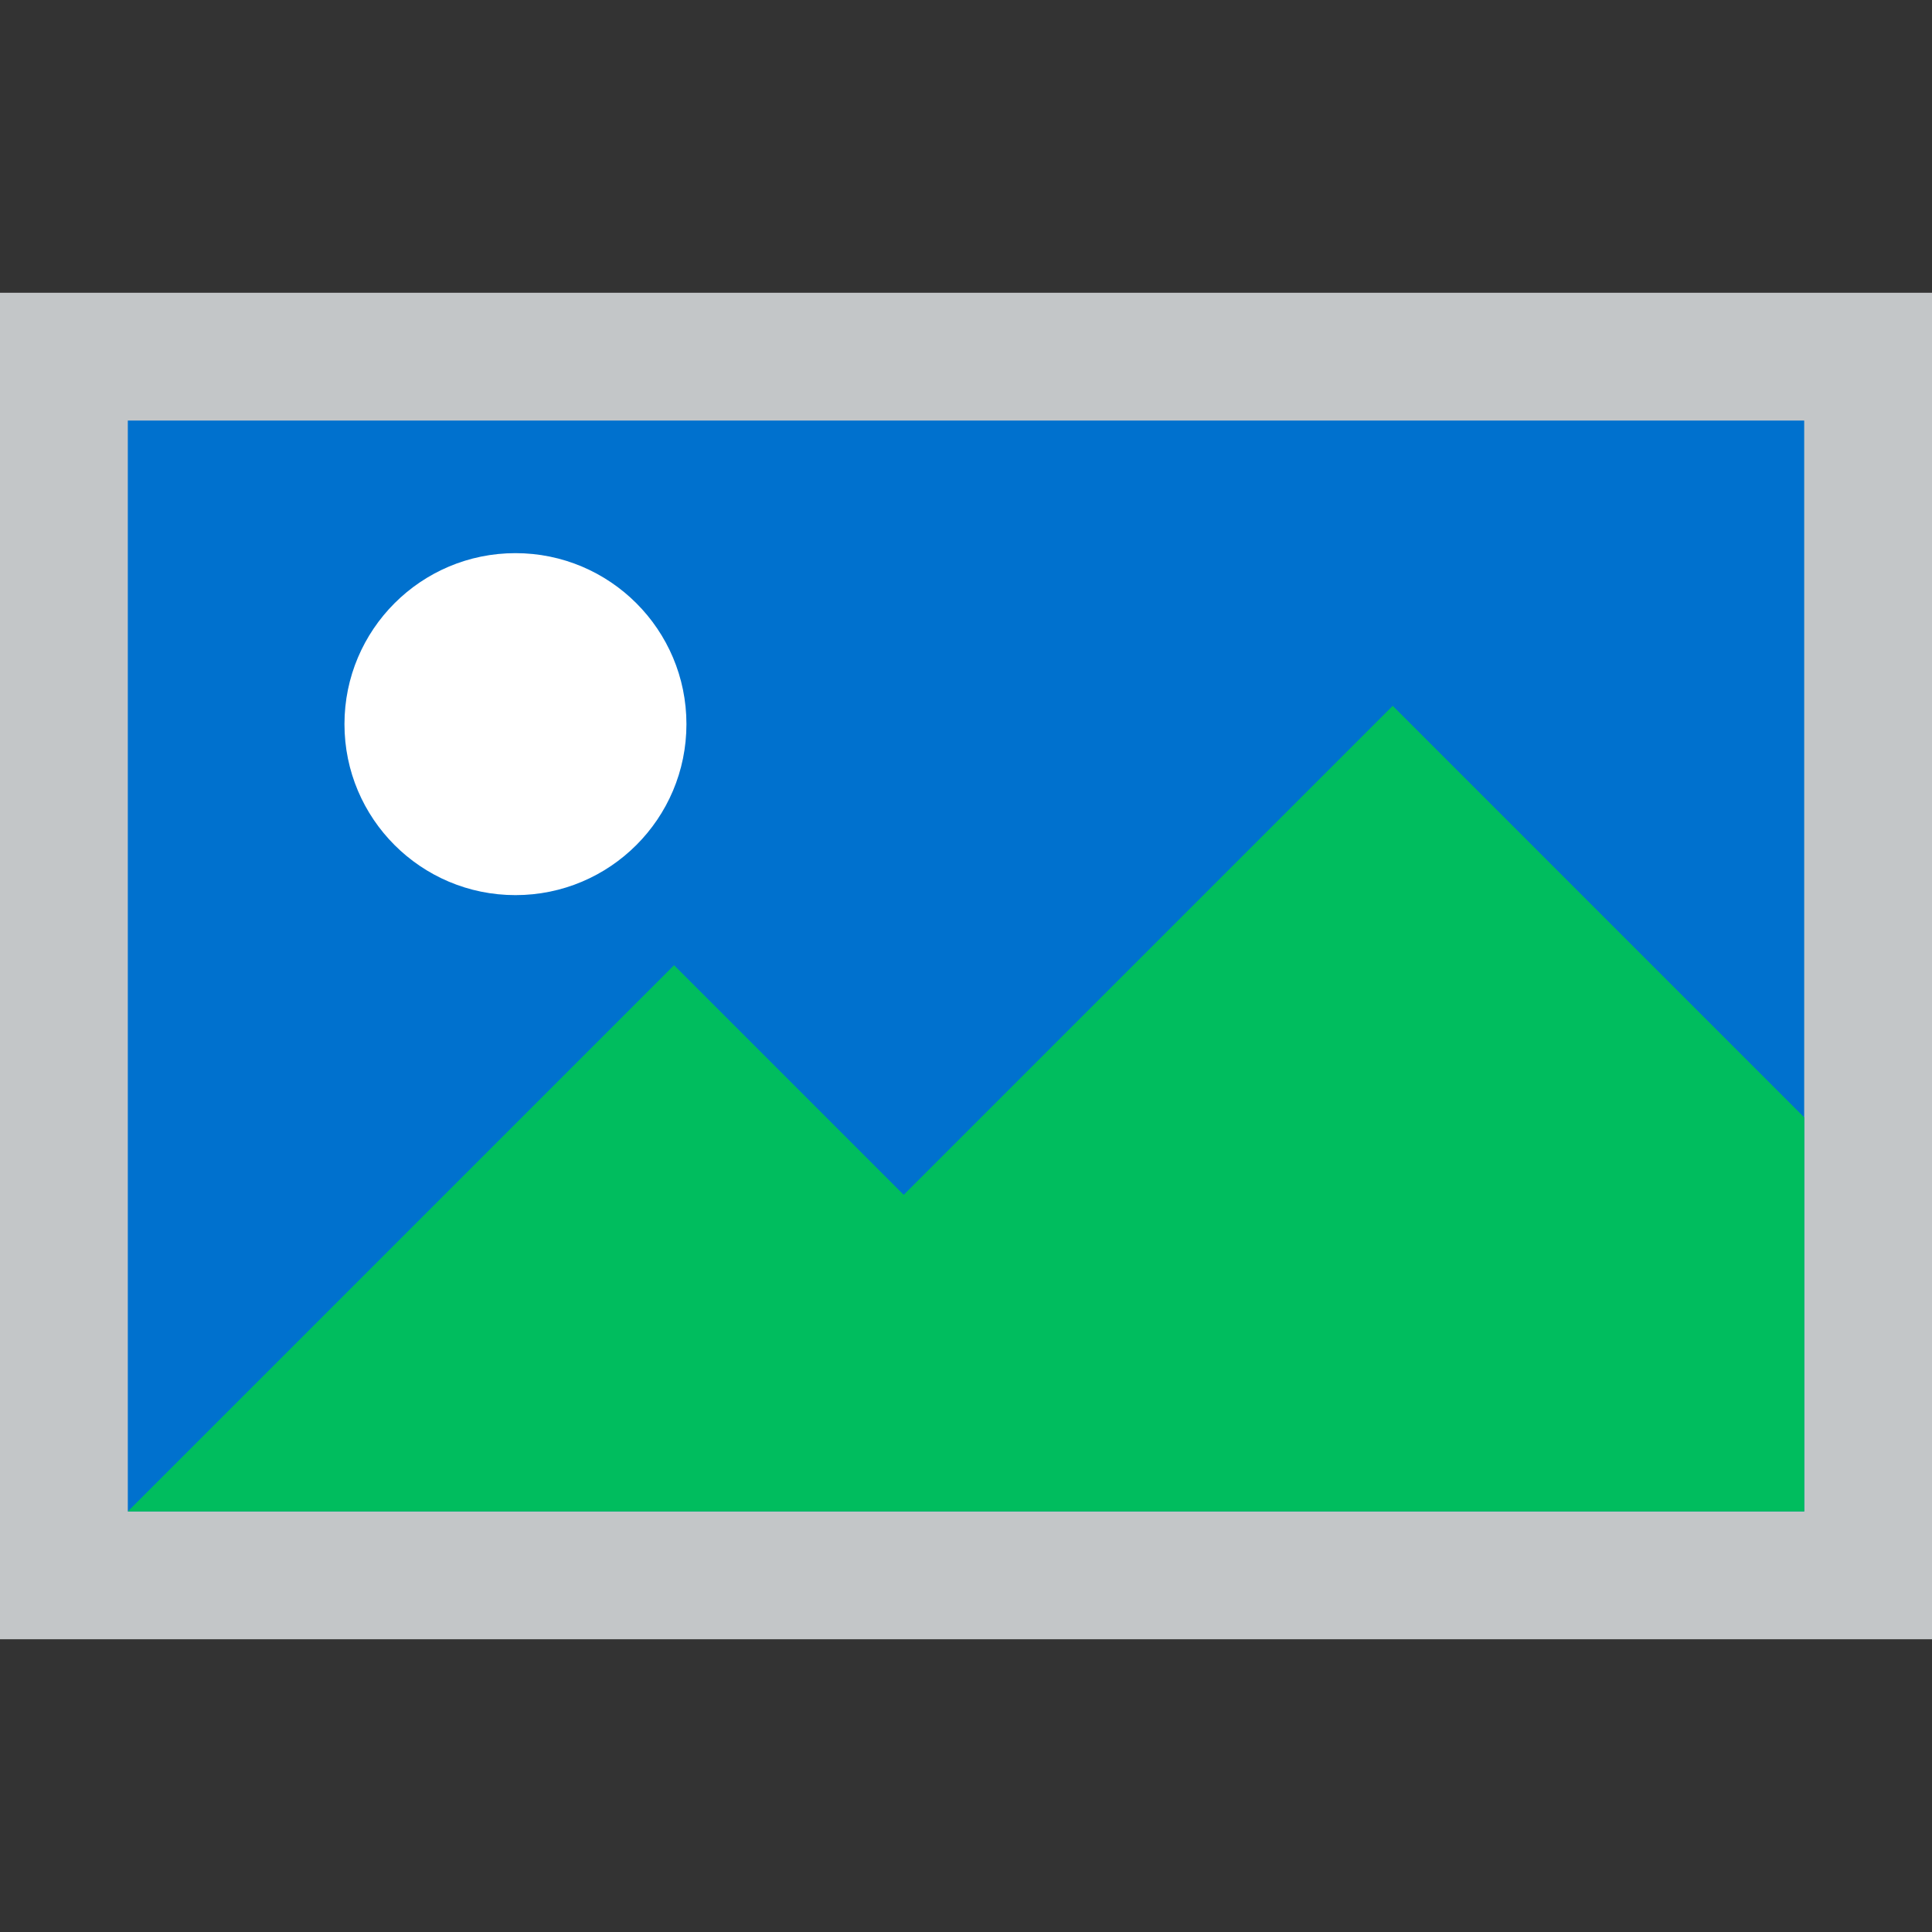
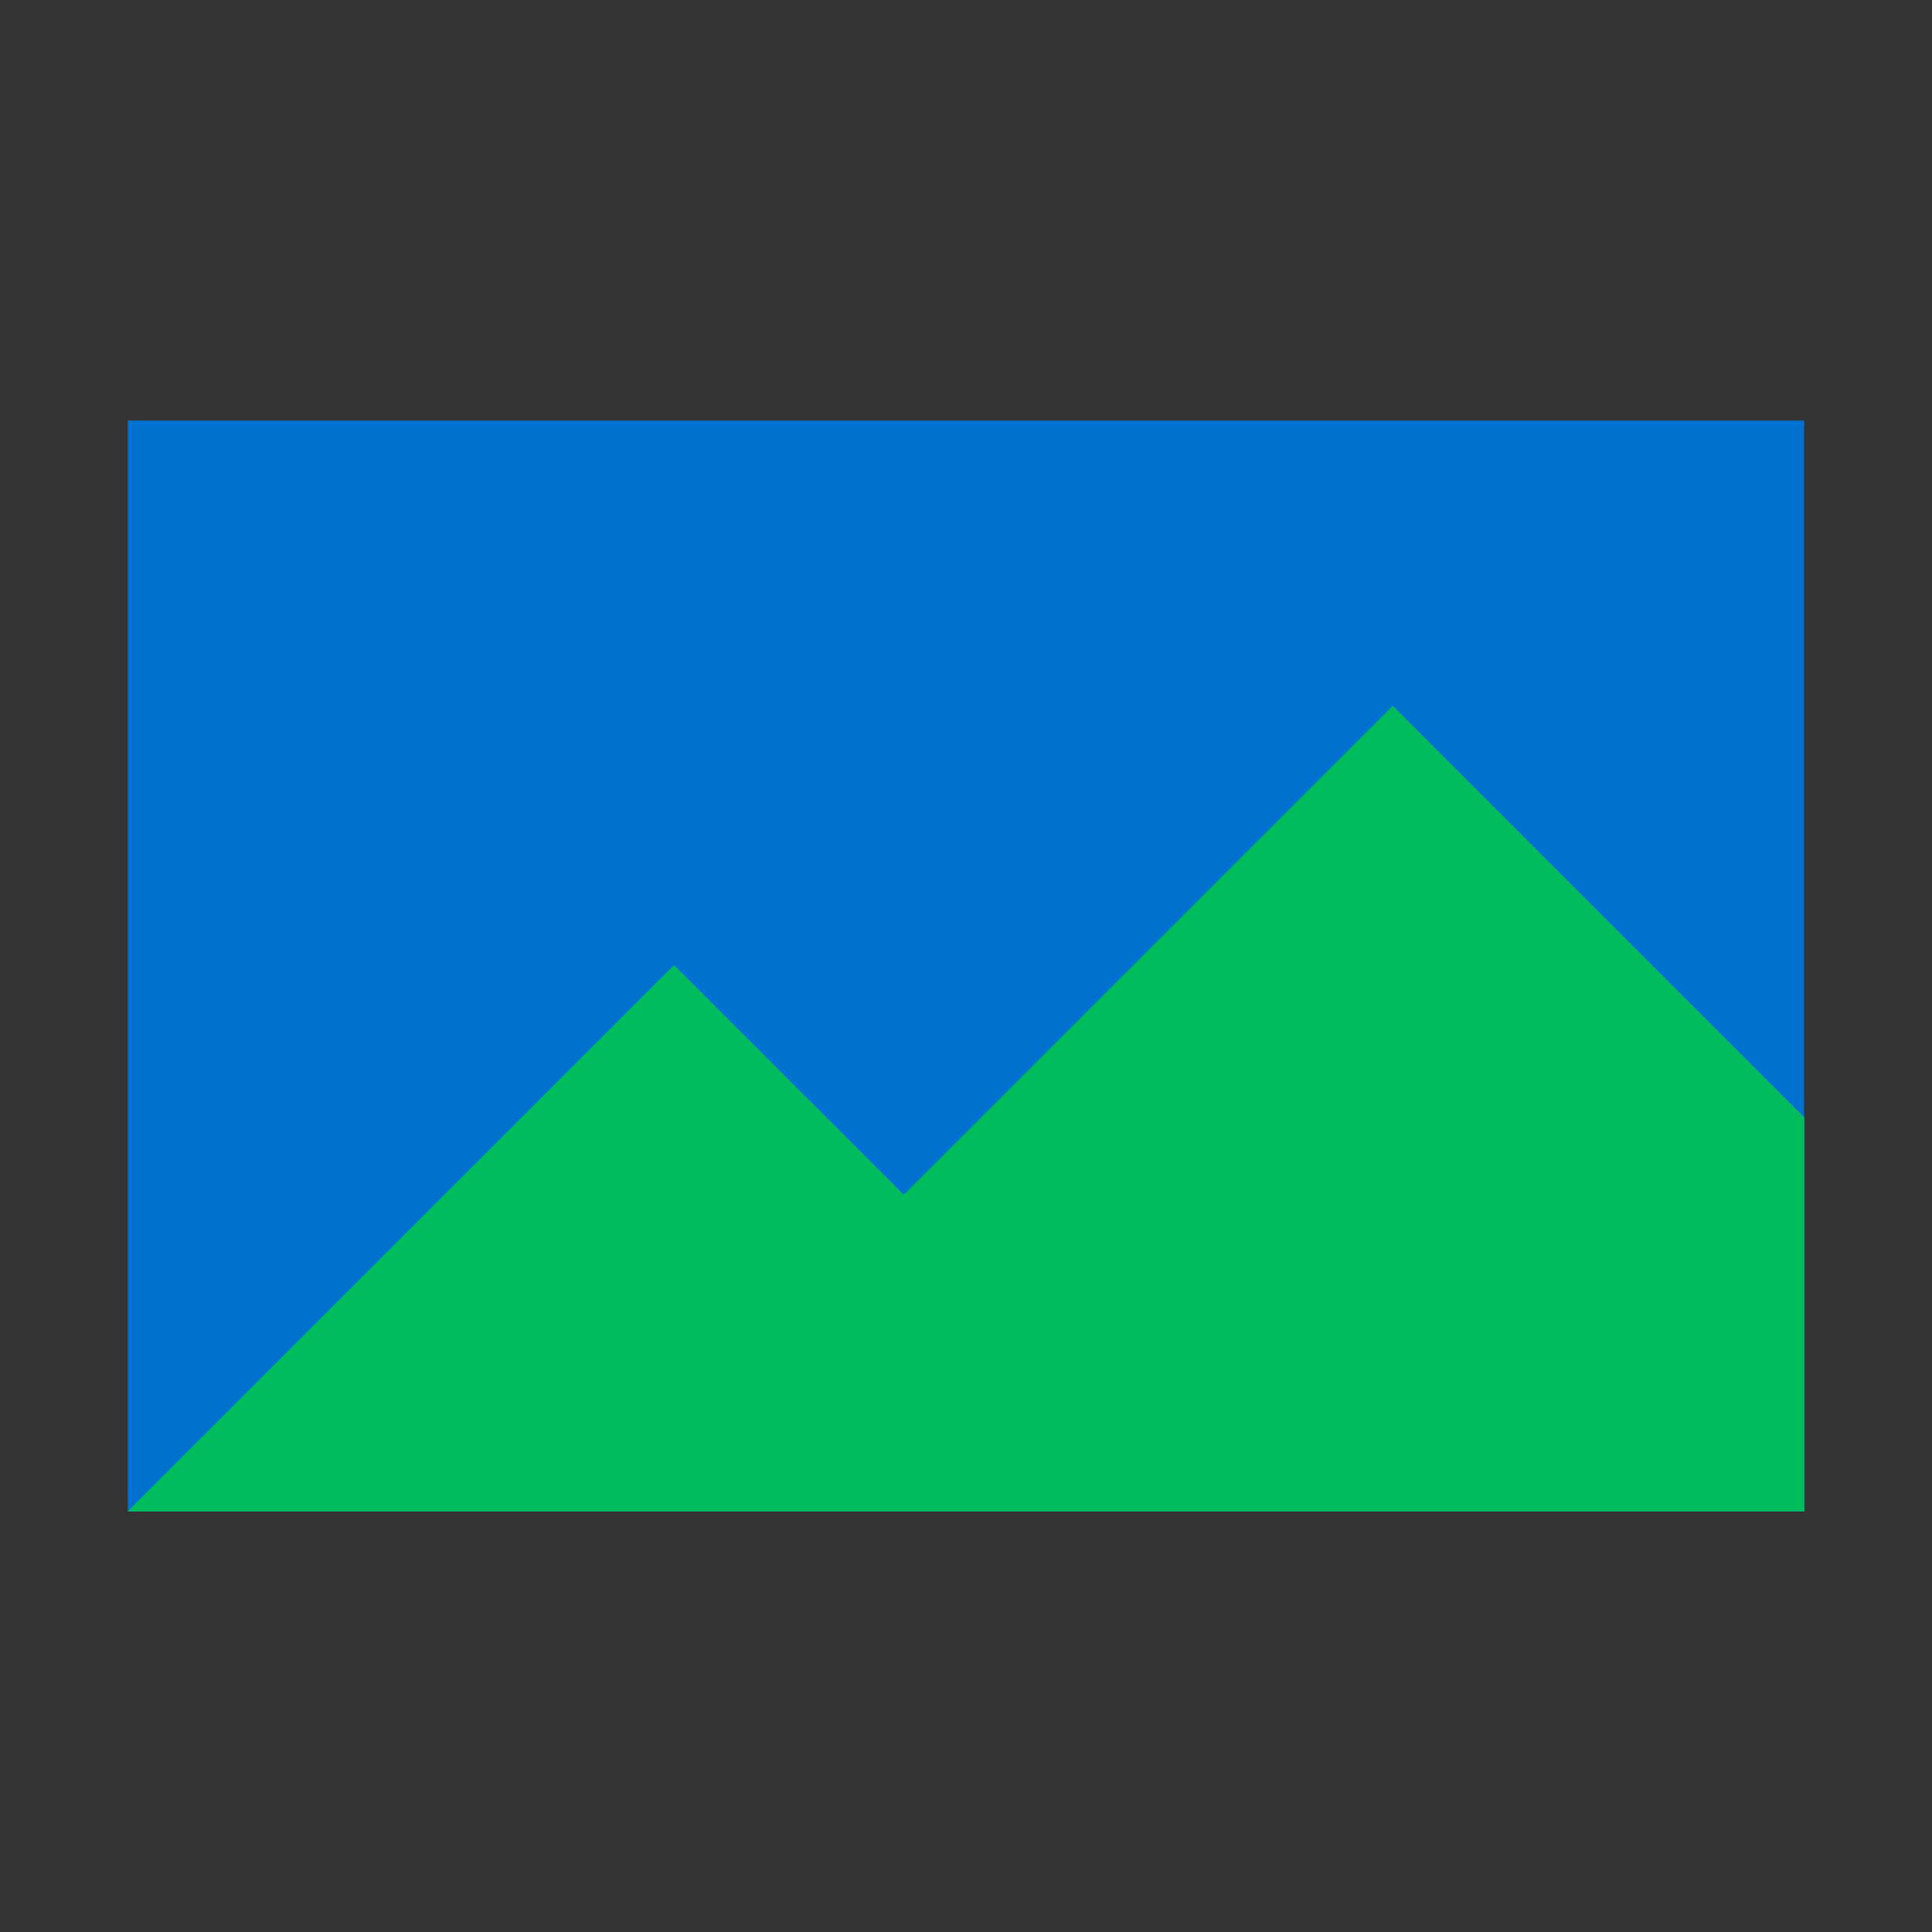
<svg xmlns="http://www.w3.org/2000/svg" version="1.1" id="Layer_1" viewBox="0 0 360 360" xml:space="preserve">
  <rect x="0" y="0" width="360" height="360" fill="#333333" stroke="none" />
  <g>
-     <rect y="54.551" style="fill:#C3C6C8;" width="360" height="250.898" />
    <rect x="23.816" y="78.365" style="fill:#0071CE;" width="312.369" height="203.268" />
    <polygon style="fill:#00BD5E;" points="23.816,281.633 125.601,179.852 168.39,222.639 259.508,131.521 336.201,208.215    336.201,281.633  " />
-     <circle style="fill:#FFFFFF;" cx="96.047" cy="134.932" r="31.861" />
  </g>
</svg>